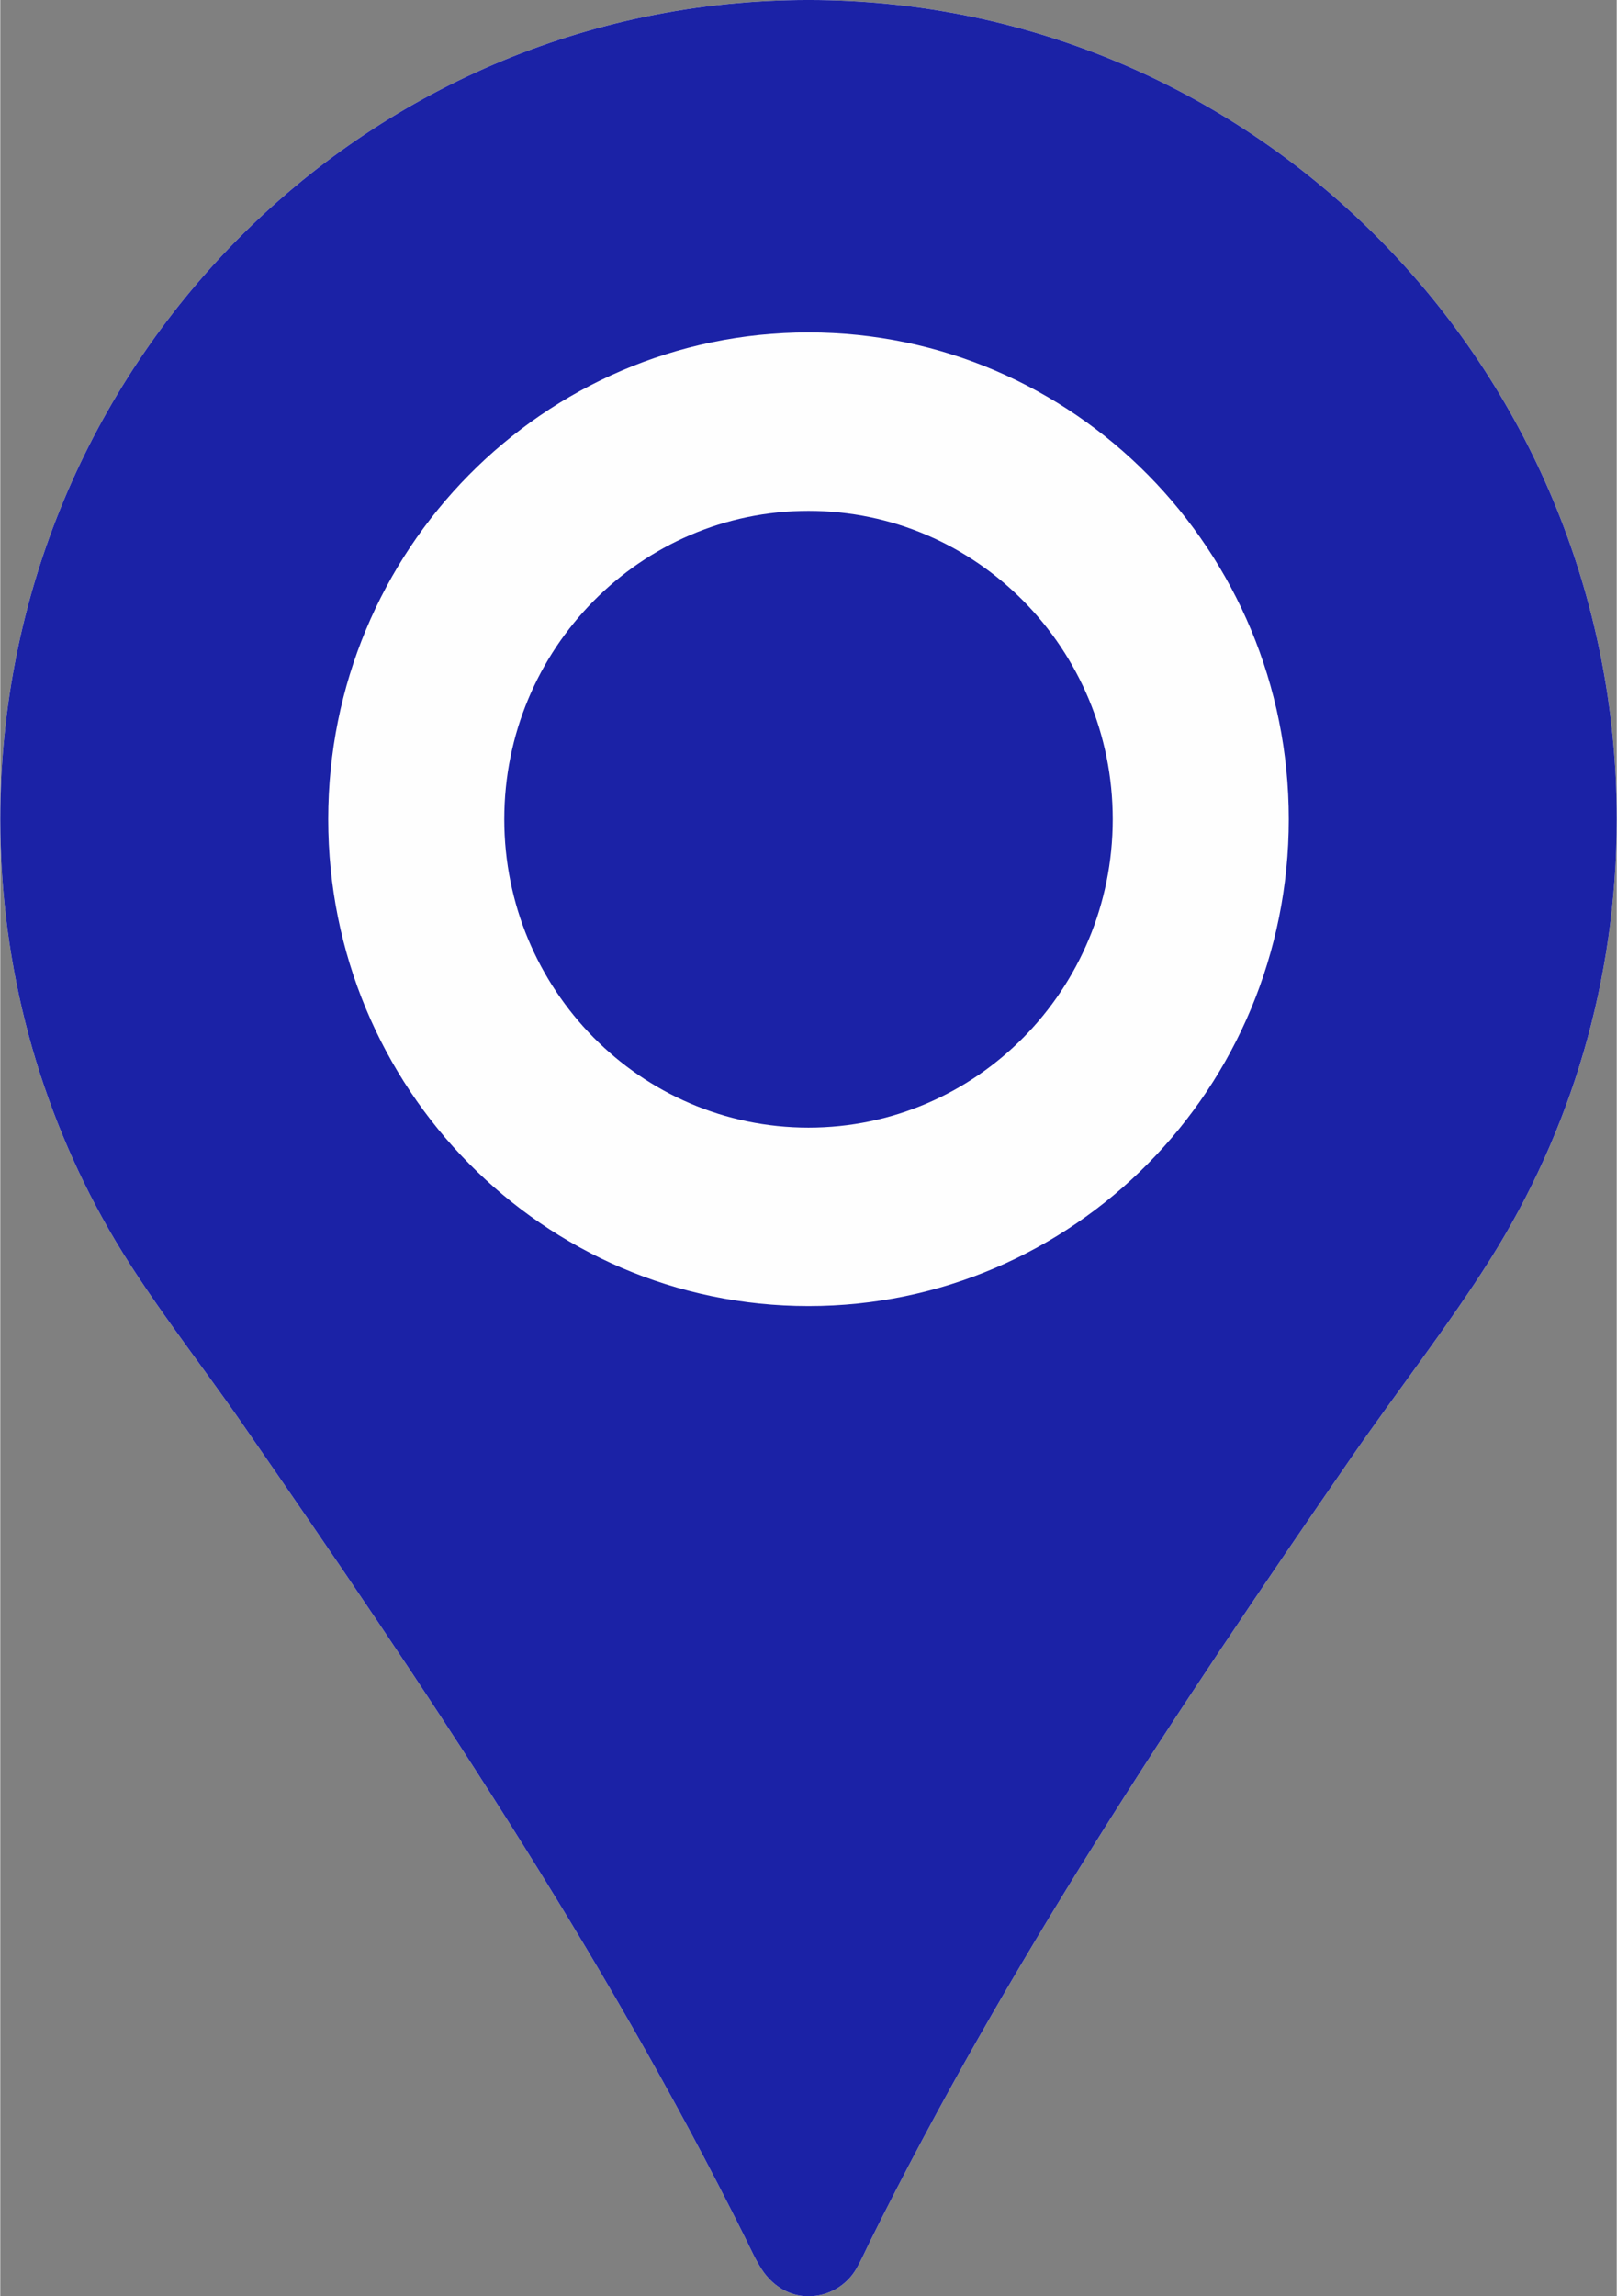
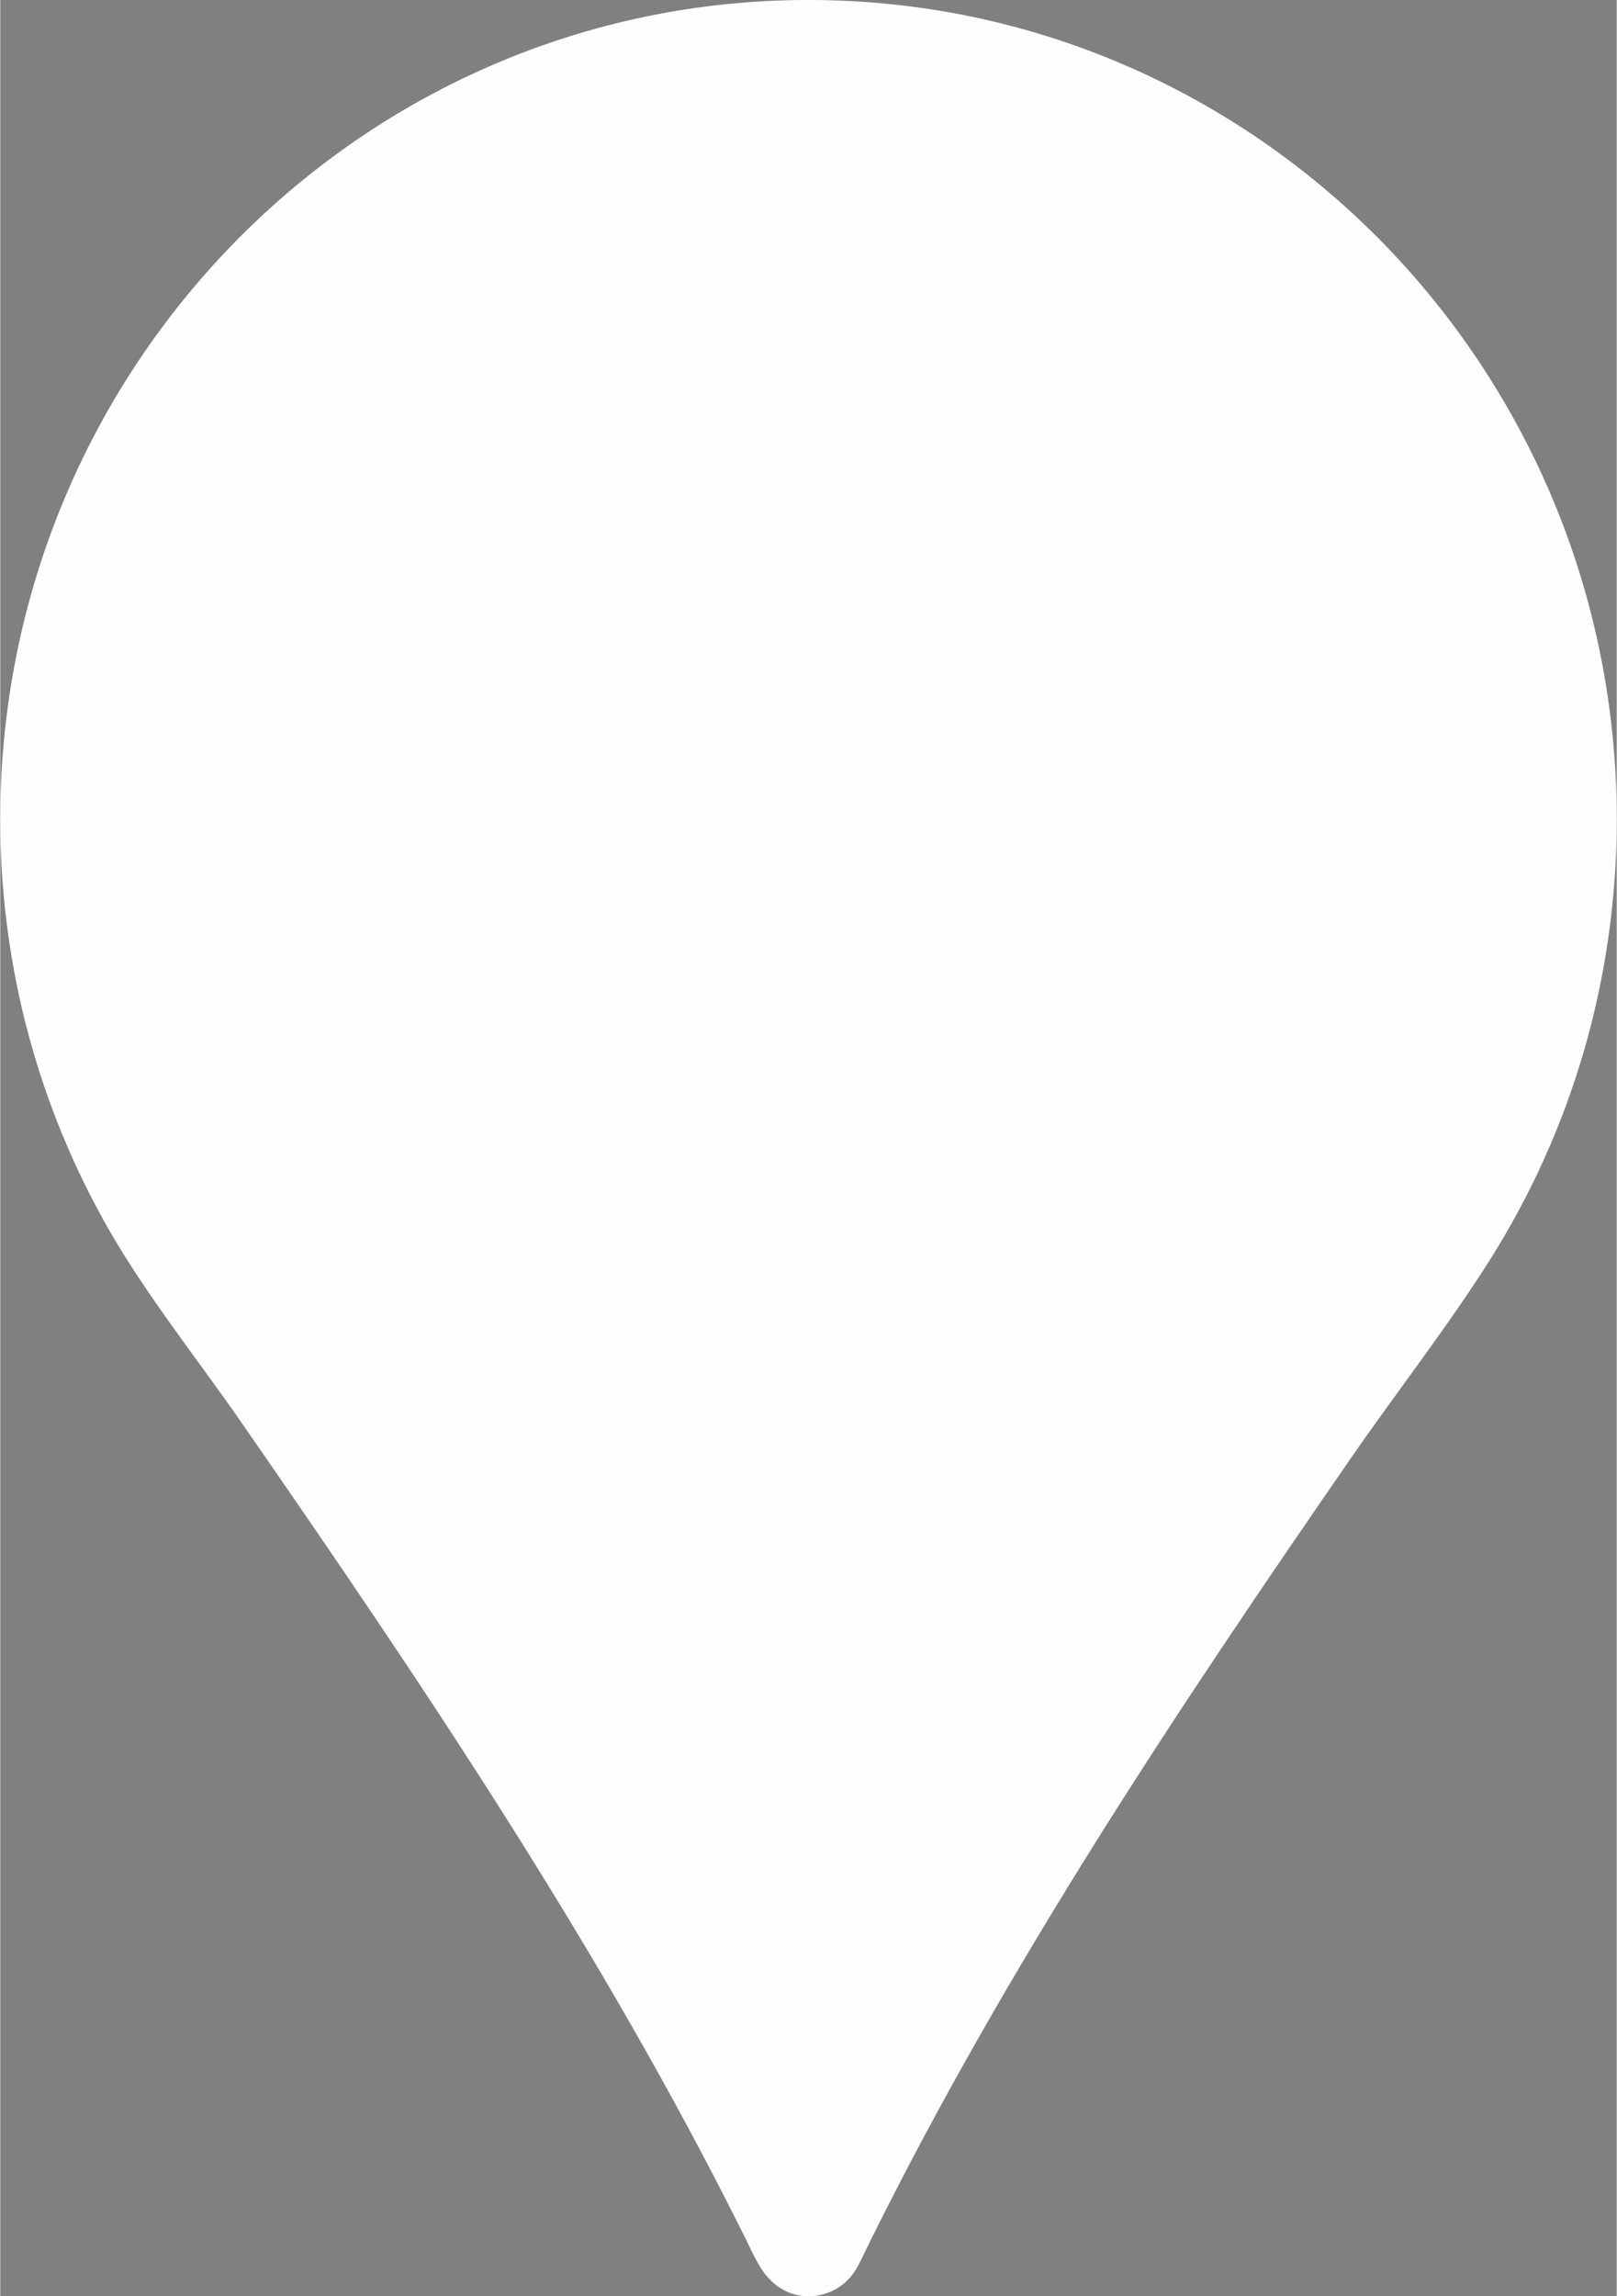
<svg xmlns="http://www.w3.org/2000/svg" xml:space="preserve" width="1.658in" height="2.354in" version="1.1" style="shape-rendering:geometricPrecision; text-rendering:geometricPrecision; image-rendering:optimizeQuality; fill-rule:evenodd; clip-rule:evenodd" viewBox="0 0 1657.74 2354.39">
  <rect x="0" y="0" width="1657.74" height="2354.39" fill="#808080" stroke="none" />
  <defs>
    <style type="text/css">
   
    .fil0 {fill:#FEFEFE}
    .fil1 {fill:#1B22A6}
   
  </style>
  </defs>
  <g id="Layer_x0020_1">
    <path class="fil0" d="M828.87 2354.39c-19.24,-0.01 -35.48,-10.01 -46.32,-25.2 -7.05,-9.87 -13.52,-24.48 -18.86,-35.22 -145.95,-293.49 -329.2,-565.39 -516.13,-835.15 -45,-64.94 -97.92,-131.08 -136.59,-198.8 -70.57,-123.56 -110.98,-267.02 -110.98,-420.06 0,-463.9 371.1,-839.97 828.87,-839.97 457.77,0 828.87,376.07 828.87,839.97 0,165.92 -47.5,320.57 -129.43,450.83 -42.73,67.92 -96.71,136.96 -142.95,203.91 -179.2,259.37 -353.62,521.5 -493.48,803.65 -4.16,8.39 -9.3,19.91 -14.02,27.96 -9.85,16.8 -28.11,28.09 -48.99,28.07z" />
-     <path class="fil1" d="M828.87 2354.39c-19.24,-0.01 -35.48,-10.01 -46.32,-25.2 -7.05,-9.87 -13.52,-24.48 -18.86,-35.22 -145.95,-293.49 -329.2,-565.39 -516.13,-835.15 -45,-64.94 -97.92,-131.08 -136.59,-198.8 -70.57,-123.56 -110.98,-267.02 -110.98,-420.06 0,-463.9 371.1,-839.97 828.87,-839.97 457.77,0 828.87,376.07 828.87,839.97 0,165.92 -47.5,320.57 -129.43,450.83 -42.73,67.92 -96.71,136.96 -142.95,203.91 -179.2,259.37 -353.62,521.5 -493.48,803.65 -4.16,8.39 -9.3,19.91 -14.02,27.96 -9.85,16.8 -28.11,28.09 -48.99,28.07zm0 -1015.28c-272.03,0 -492.55,-223.47 -492.55,-499.14 0,-275.67 220.52,-499.14 492.55,-499.14 272.02,0 492.54,223.47 492.54,499.14 0,275.67 -220.52,499.14 -492.54,499.14zm0 -182.97c-172.31,0 -311.99,-141.55 -311.99,-316.17 0,-174.61 139.69,-316.17 311.99,-316.17 172.31,0 311.99,141.56 311.99,316.17 0,174.62 -139.68,316.17 -311.99,316.17z" />
  </g>
</svg>